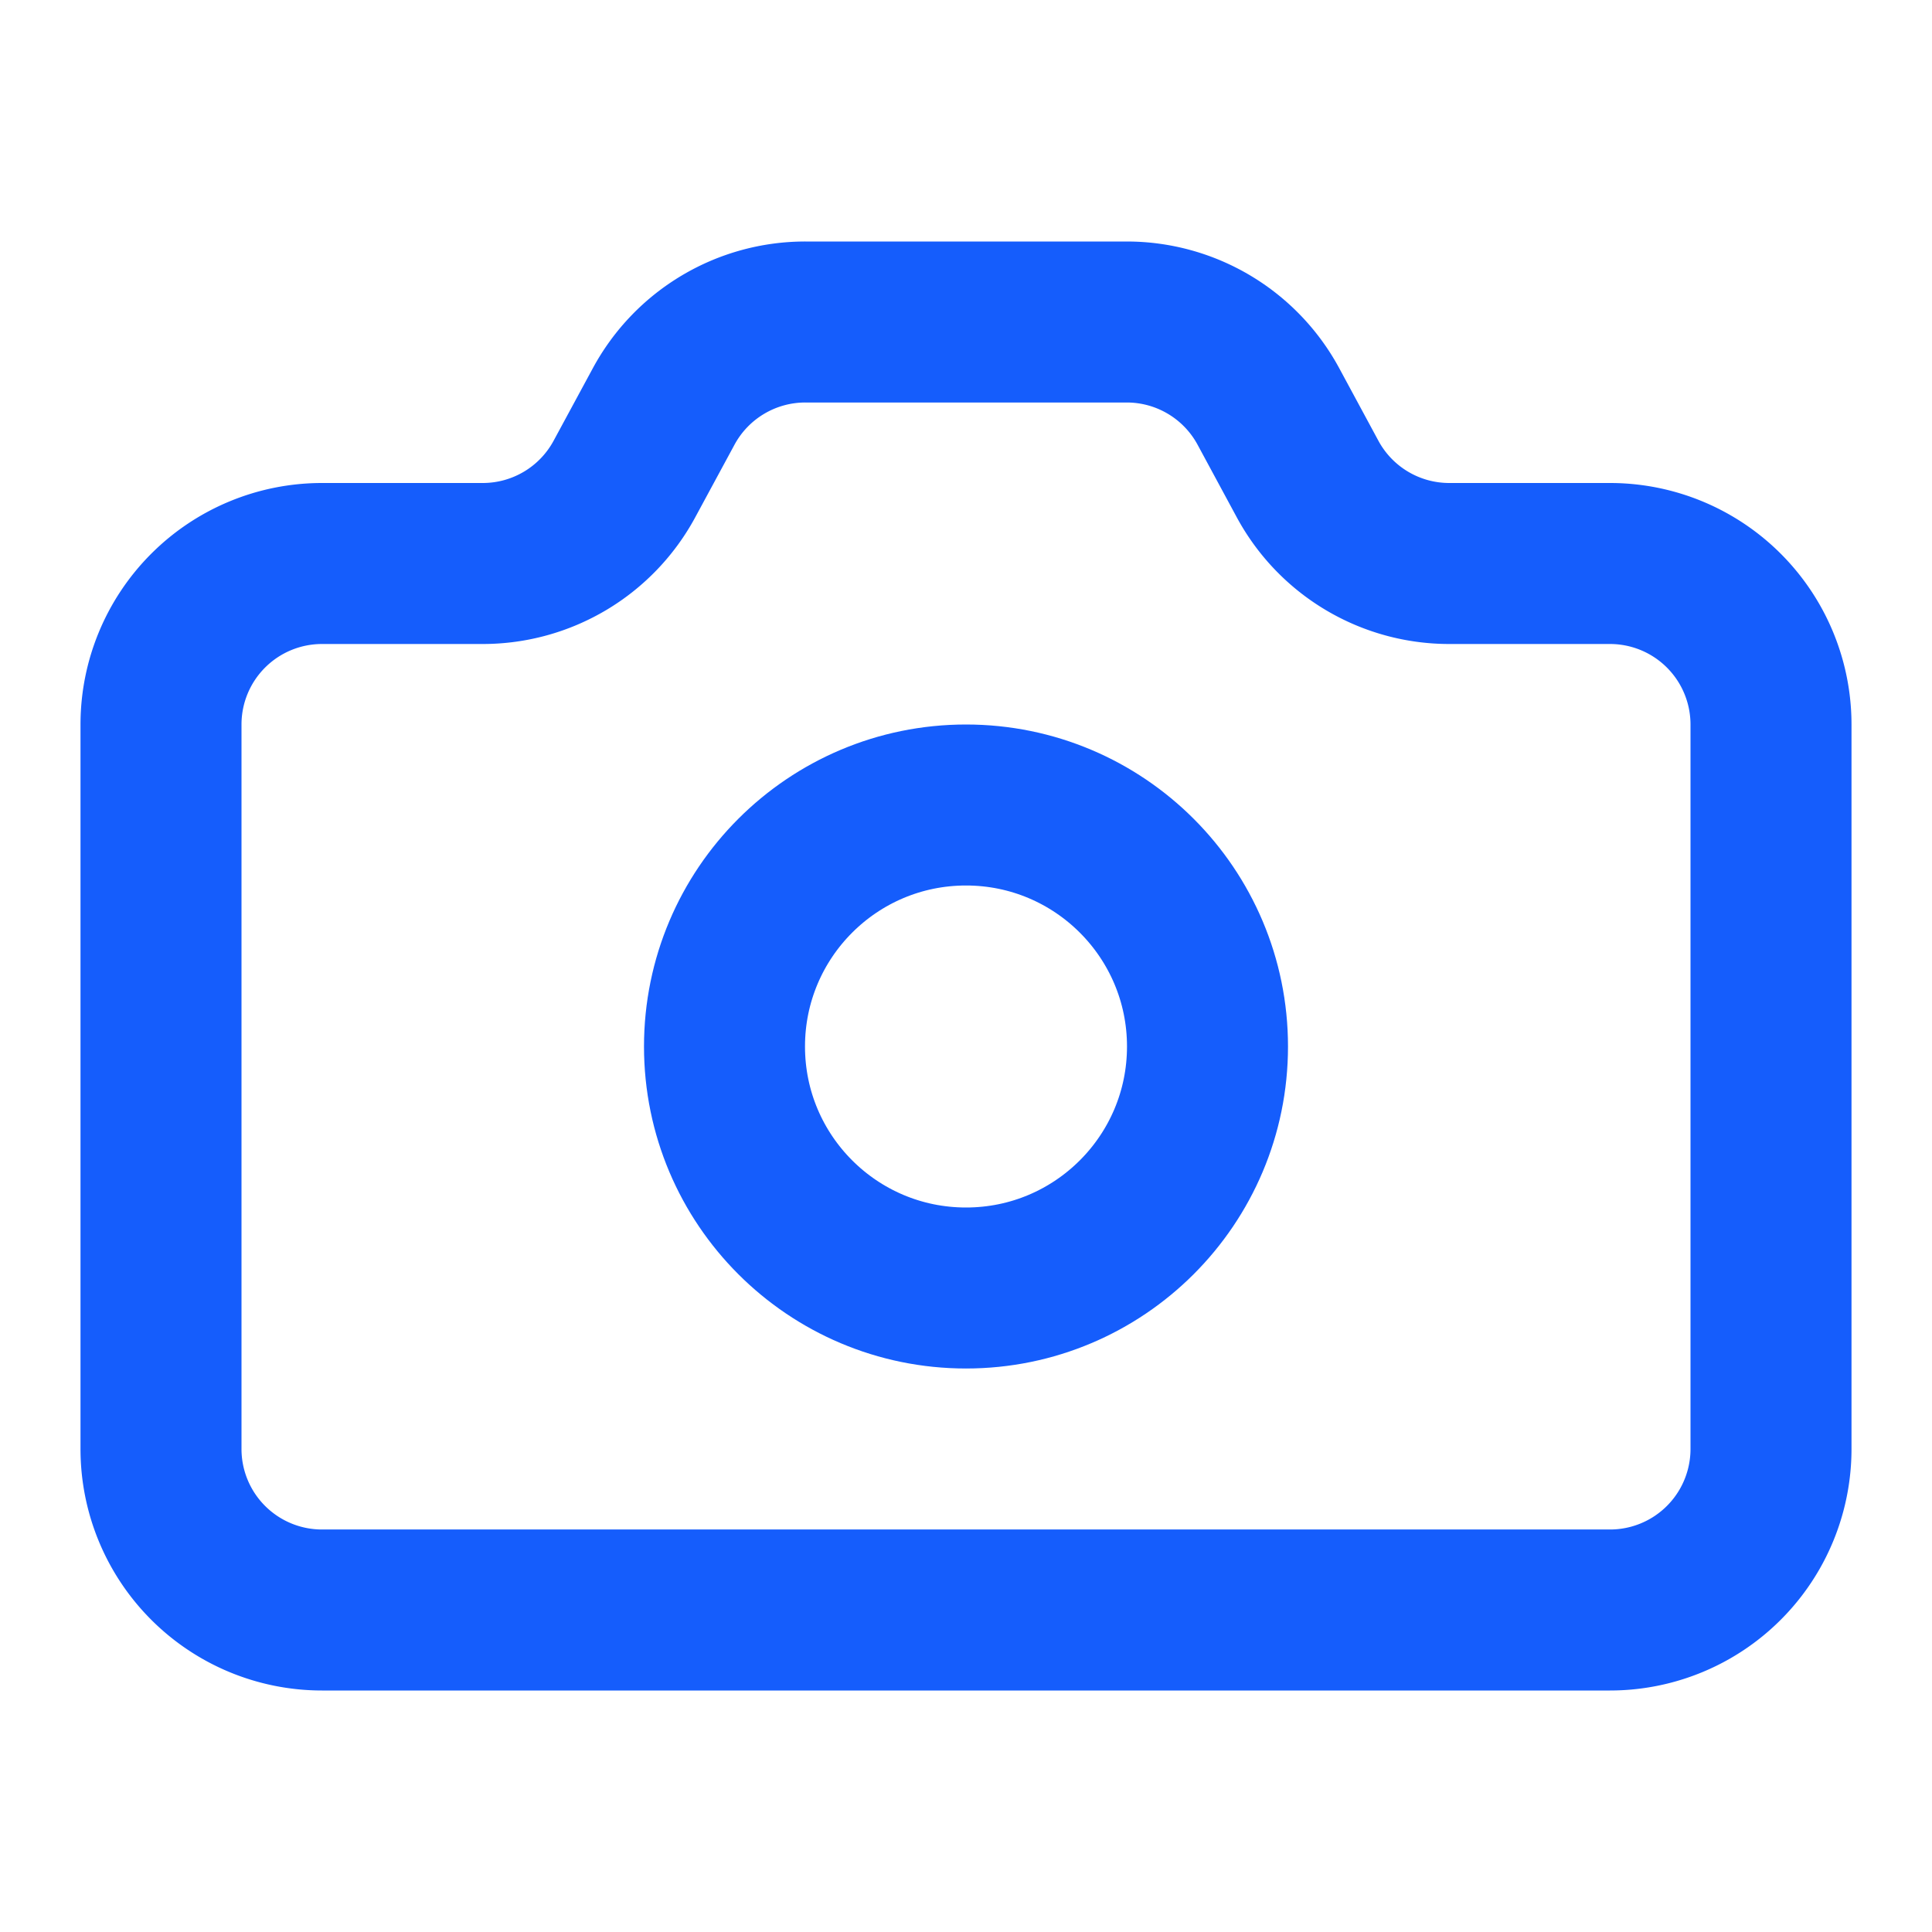
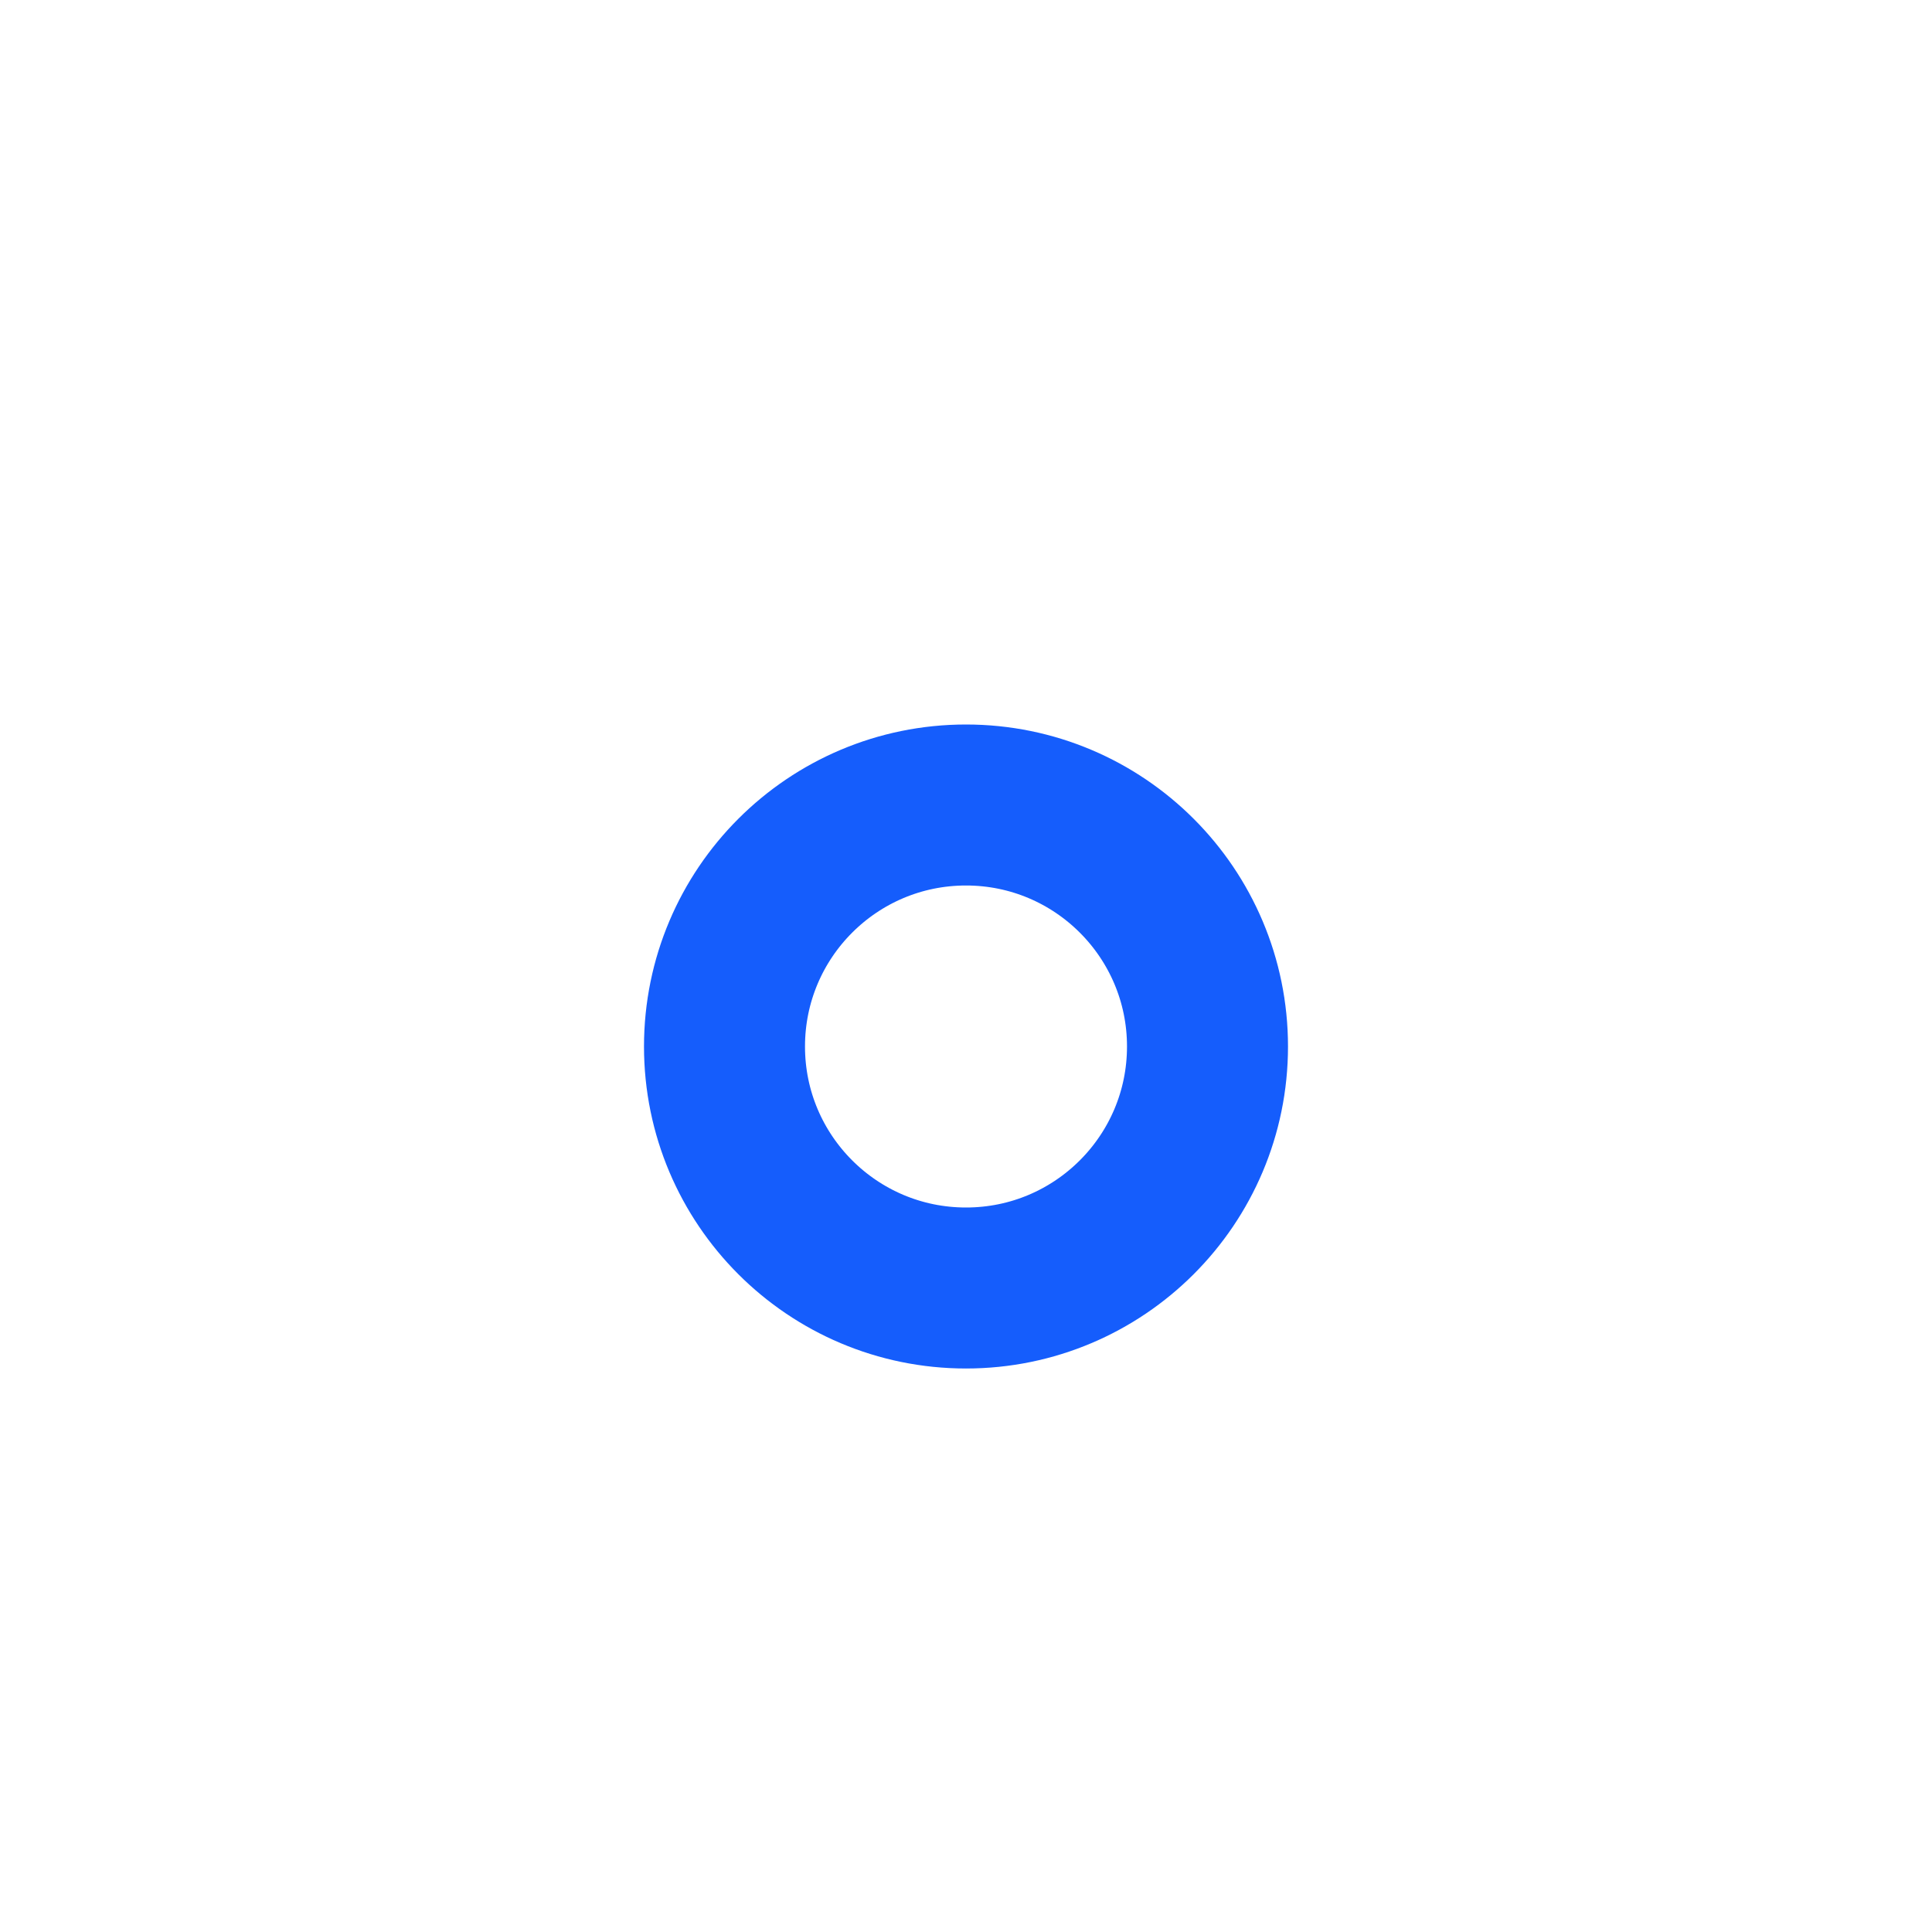
<svg xmlns="http://www.w3.org/2000/svg" version="1.1" width="24" height="24">
  <svg width="24" height="24" viewBox="0 0 24 24" fill="none" stroke="#155dfc" stroke-width="2" stroke-linecap="round" stroke-linejoin="round">
-     <path d="M13.997 4a2 2 0 0 1 1.76 1.05l.486.9A2 2 0 0 0 18.003 7H20a2 2 0 0 1 2 2v9a2 2 0 0 1-2 2H4a2 2 0 0 1-2-2V9a2 2 0 0 1 2-2h1.997a2 2 0 0 0 1.759-1.048l.489-.904A2 2 0 0 1 10.004 4z" />
    <circle cx="12" cy="13" r="3" />
  </svg>
  <style>@media (prefers-color-scheme: light) { :root { filter: none; } }
@media (prefers-color-scheme: dark) { :root { filter: none; } }
</style>
</svg>